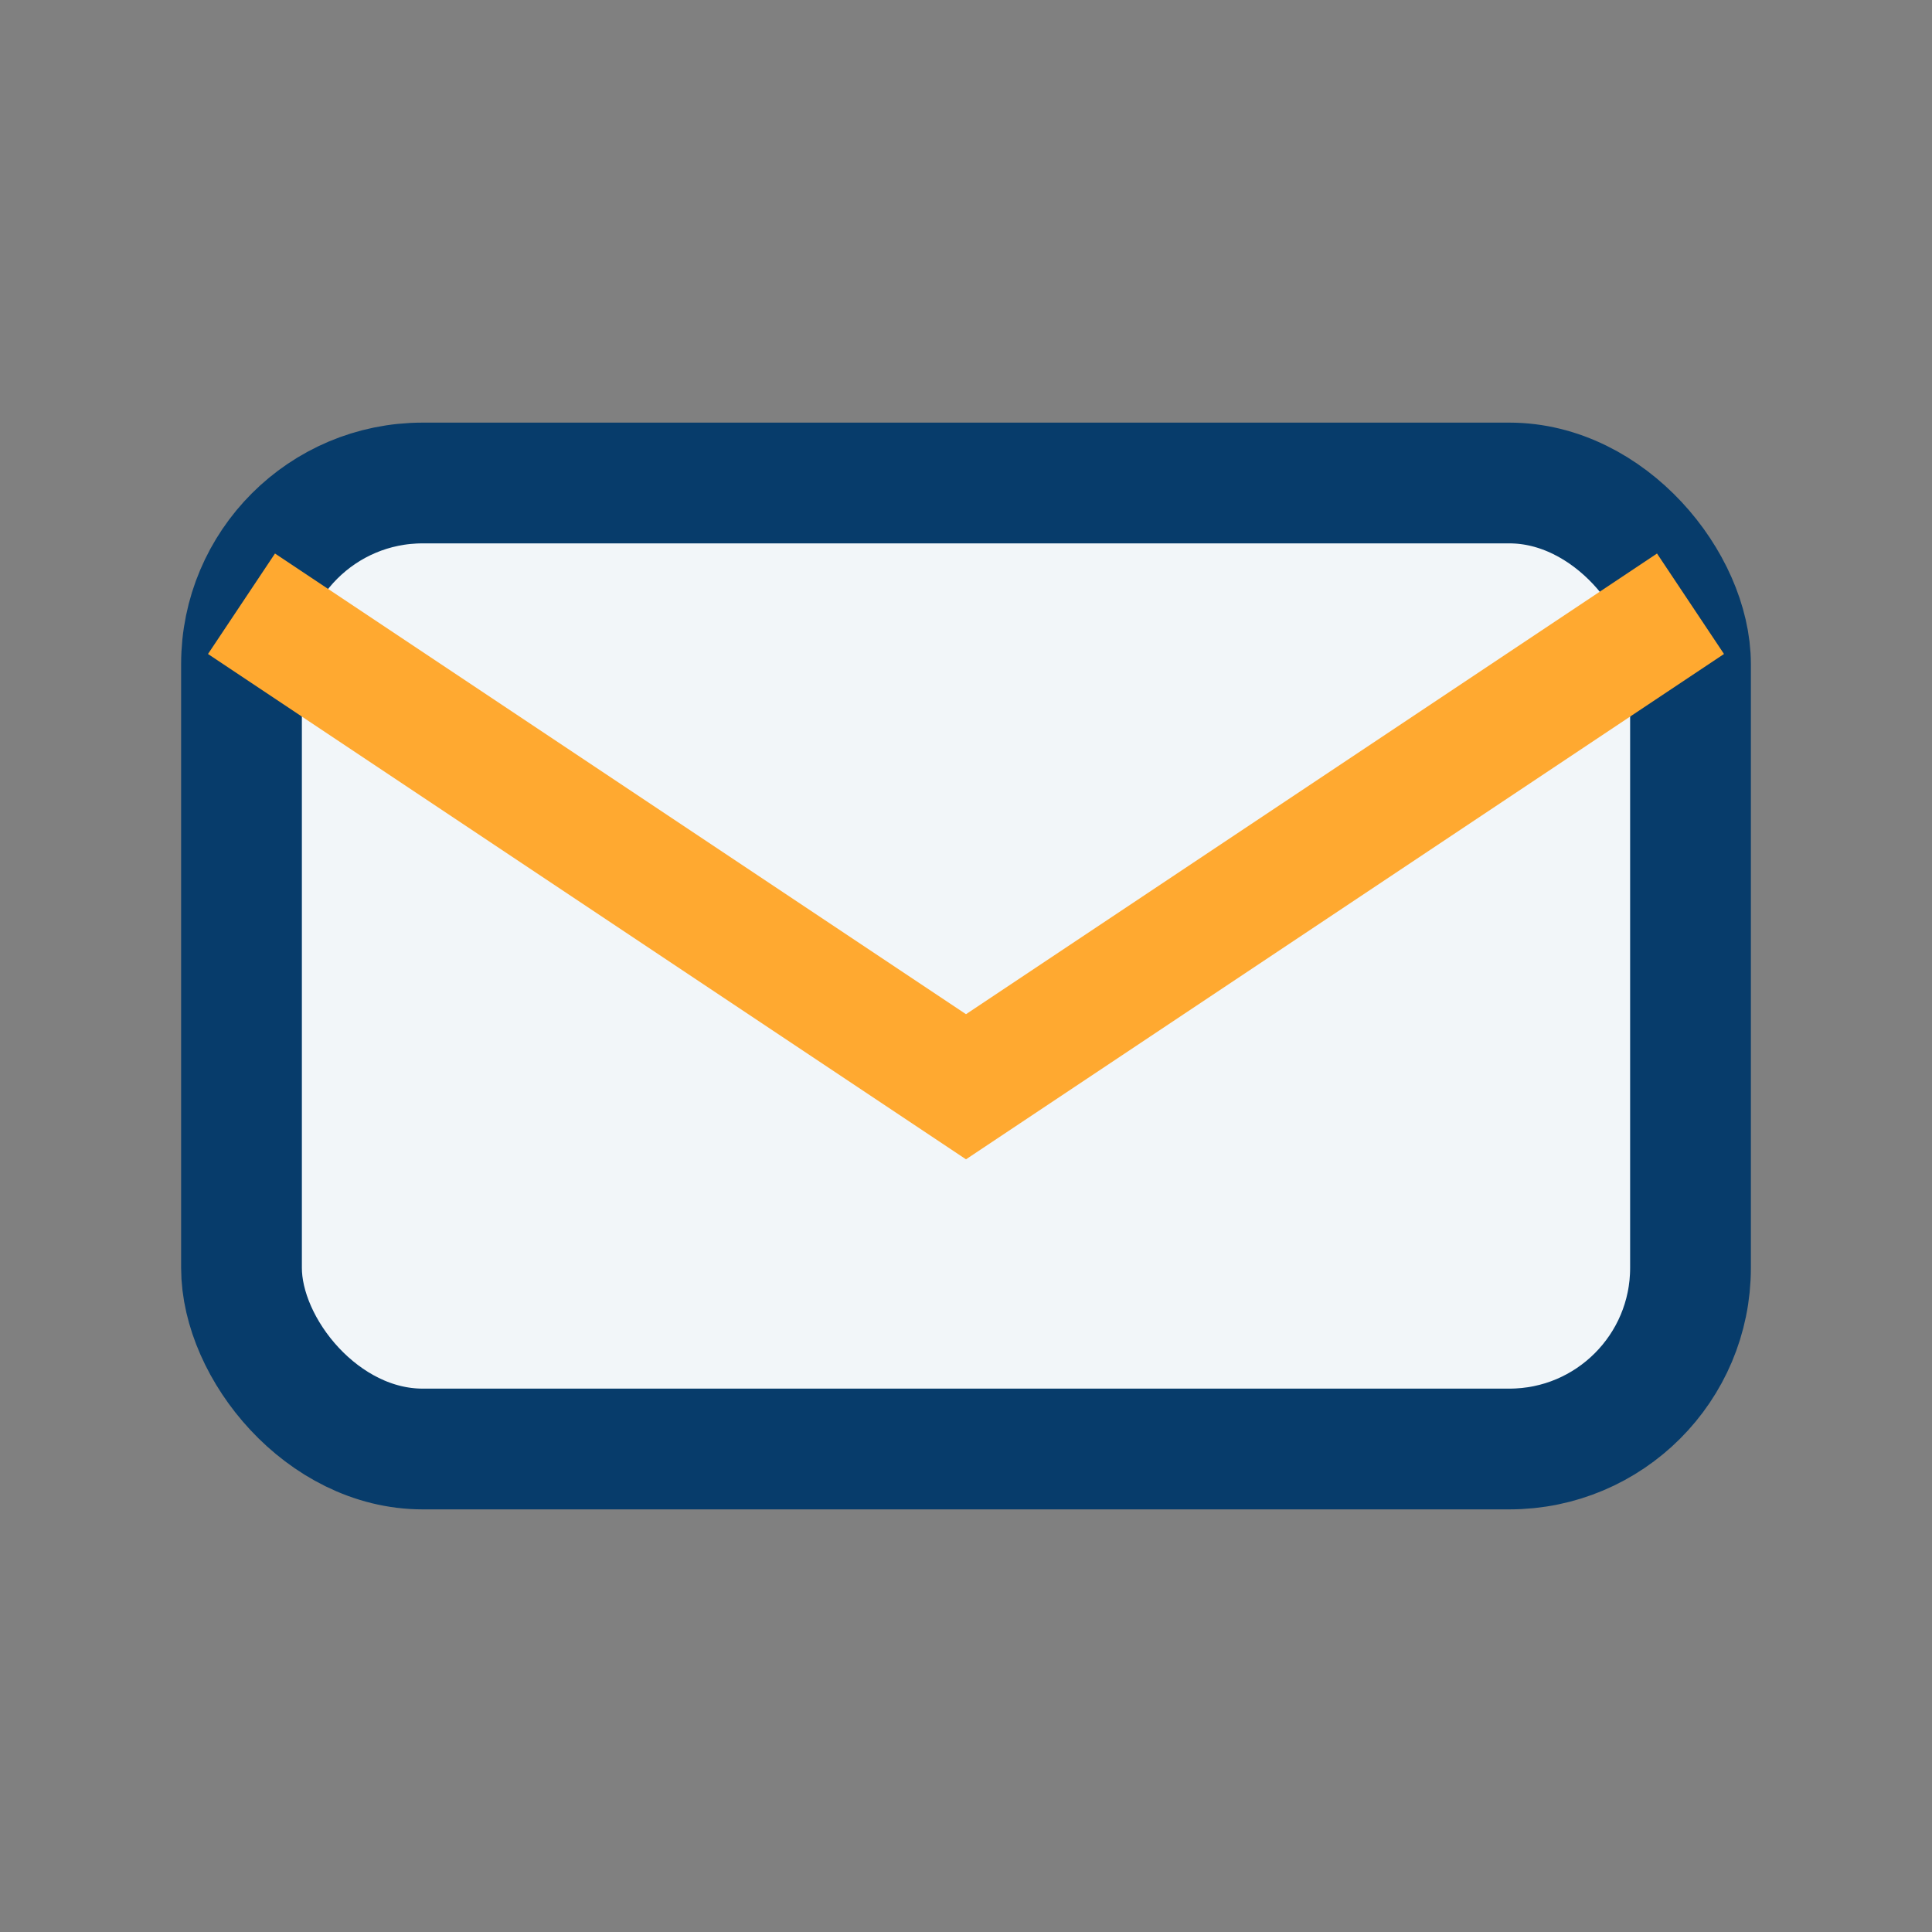
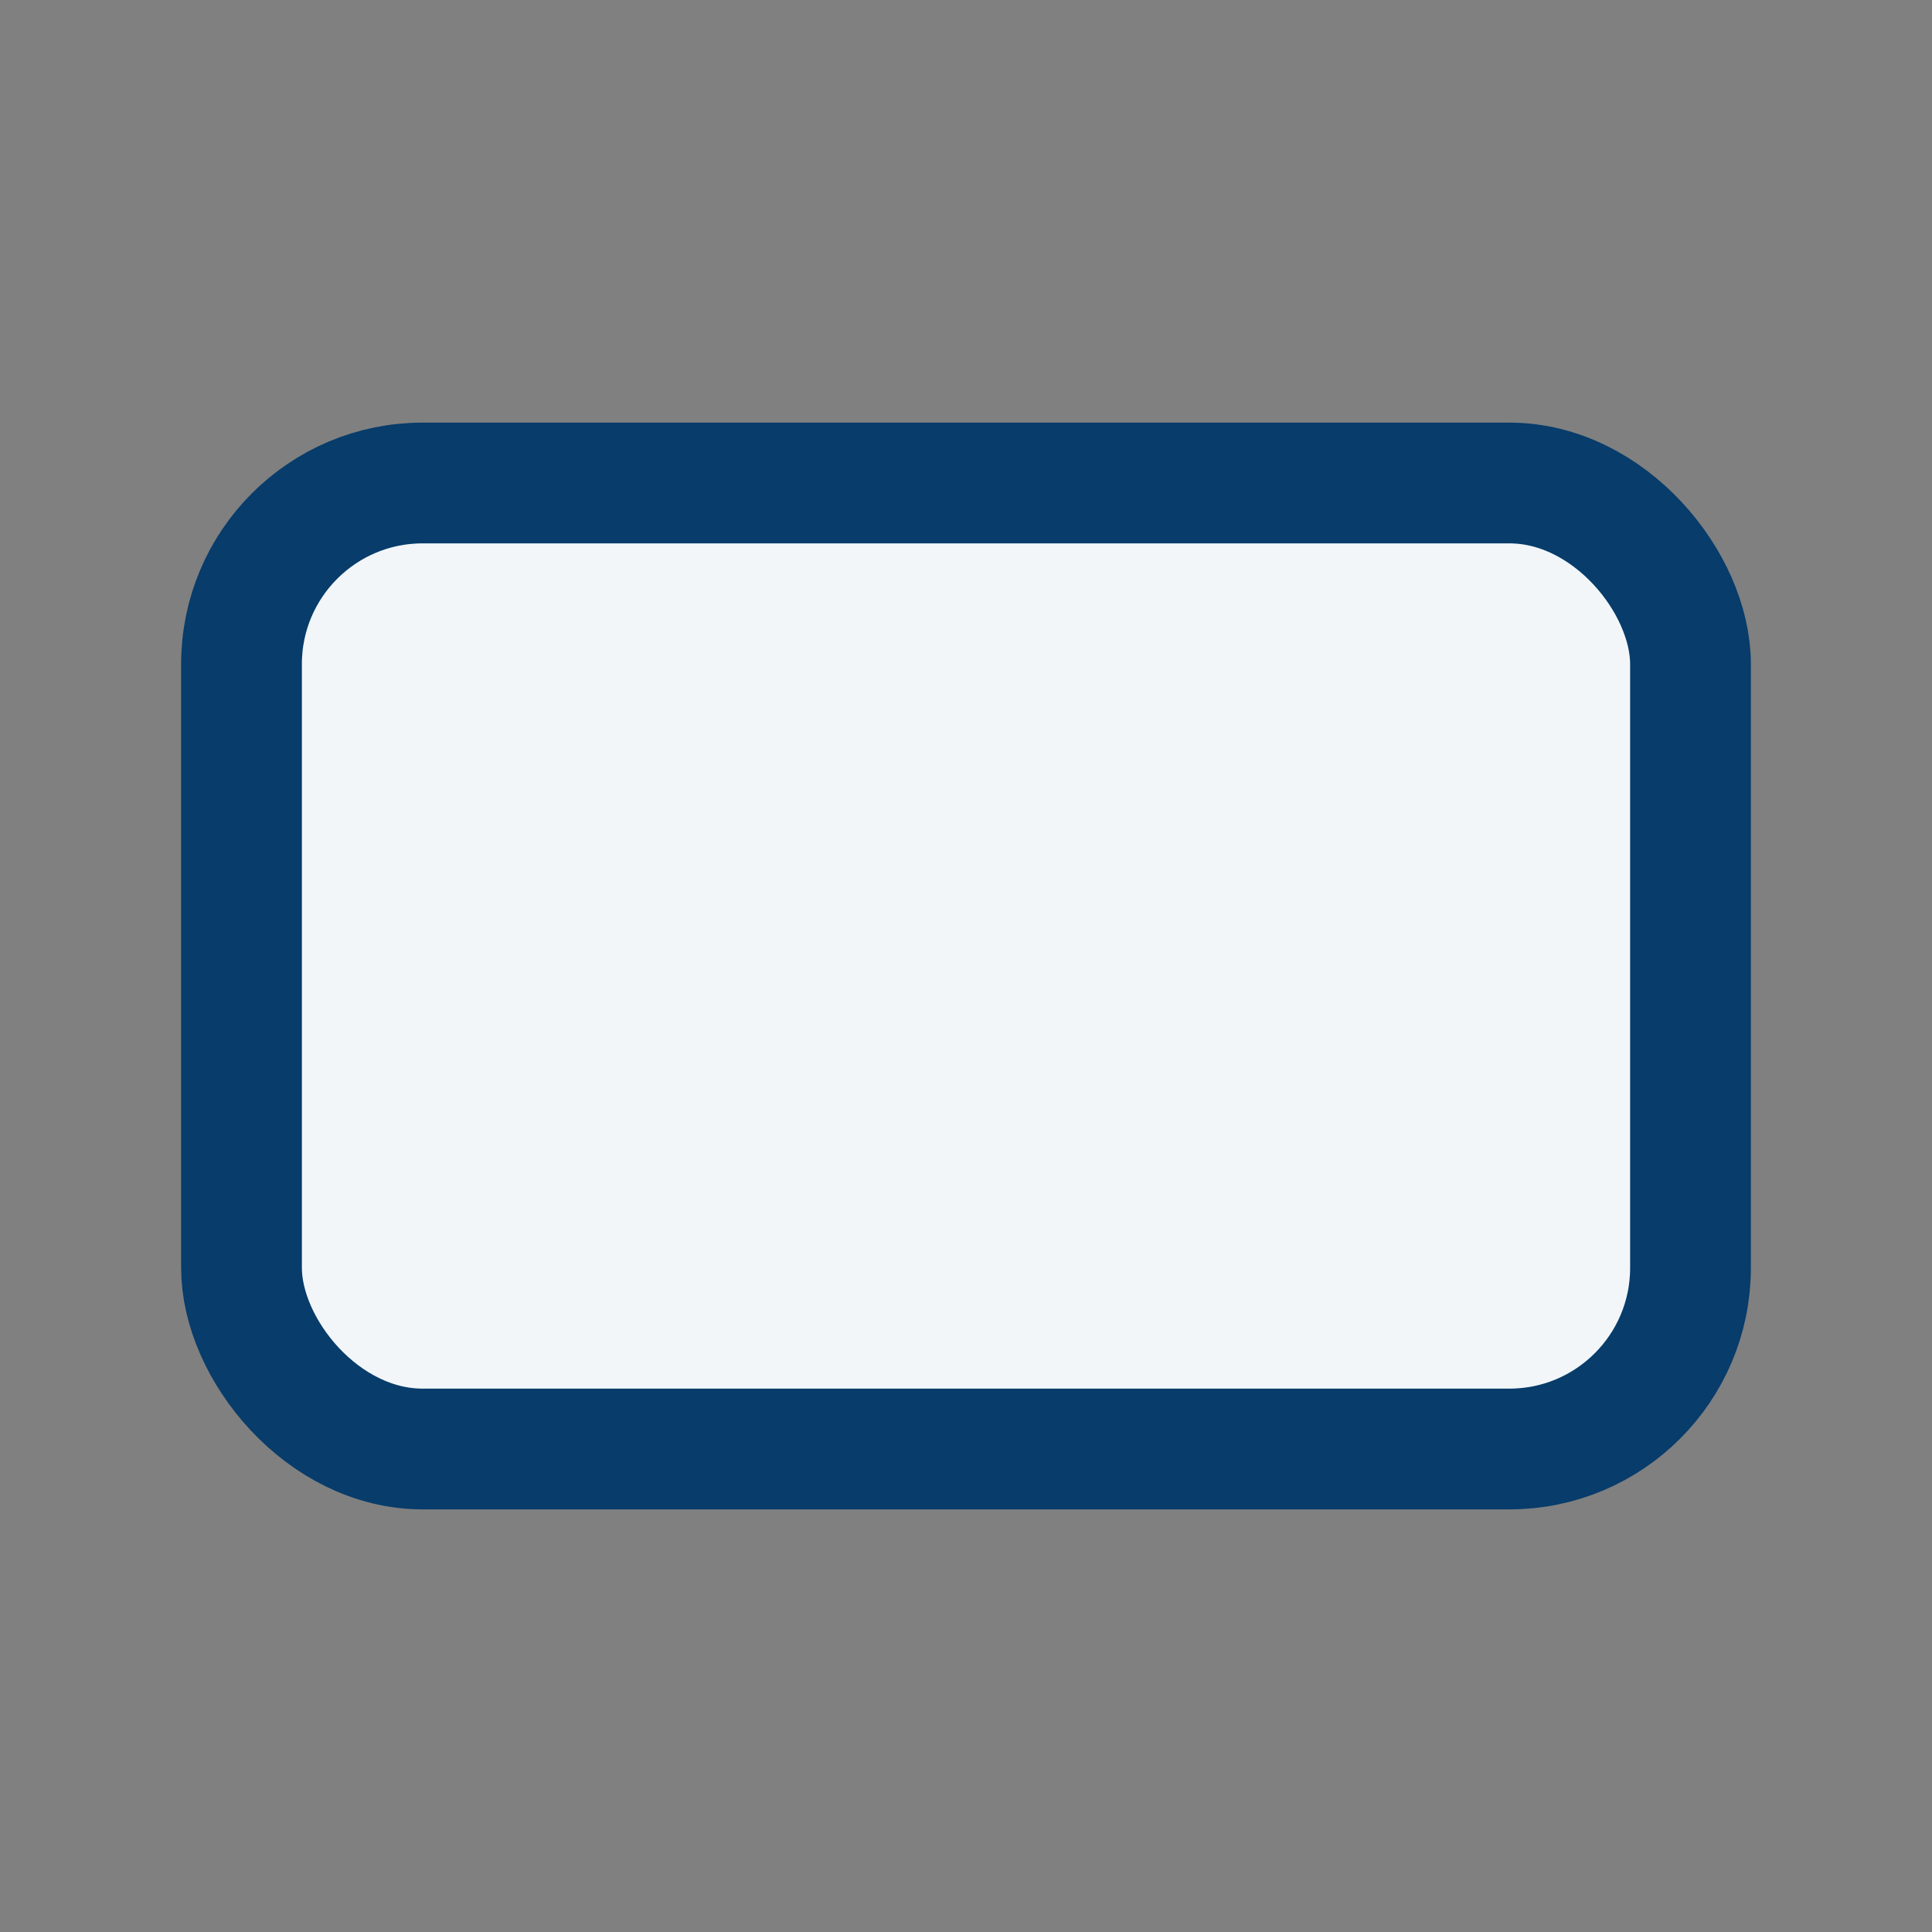
<svg xmlns="http://www.w3.org/2000/svg" width="32" height="32" viewBox="0 0 32 32">
  <rect x="0" y="0" width="32" height="32" fill="#808080" stroke="none" />
  <rect x="4" y="8" width="24" height="16" rx="3" fill="#F2F6F9" stroke="#073C6B" stroke-width="2" />
-   <path d="M4 10l12 8 12-8" fill="none" stroke="#FFA930" stroke-width="2" />
</svg>